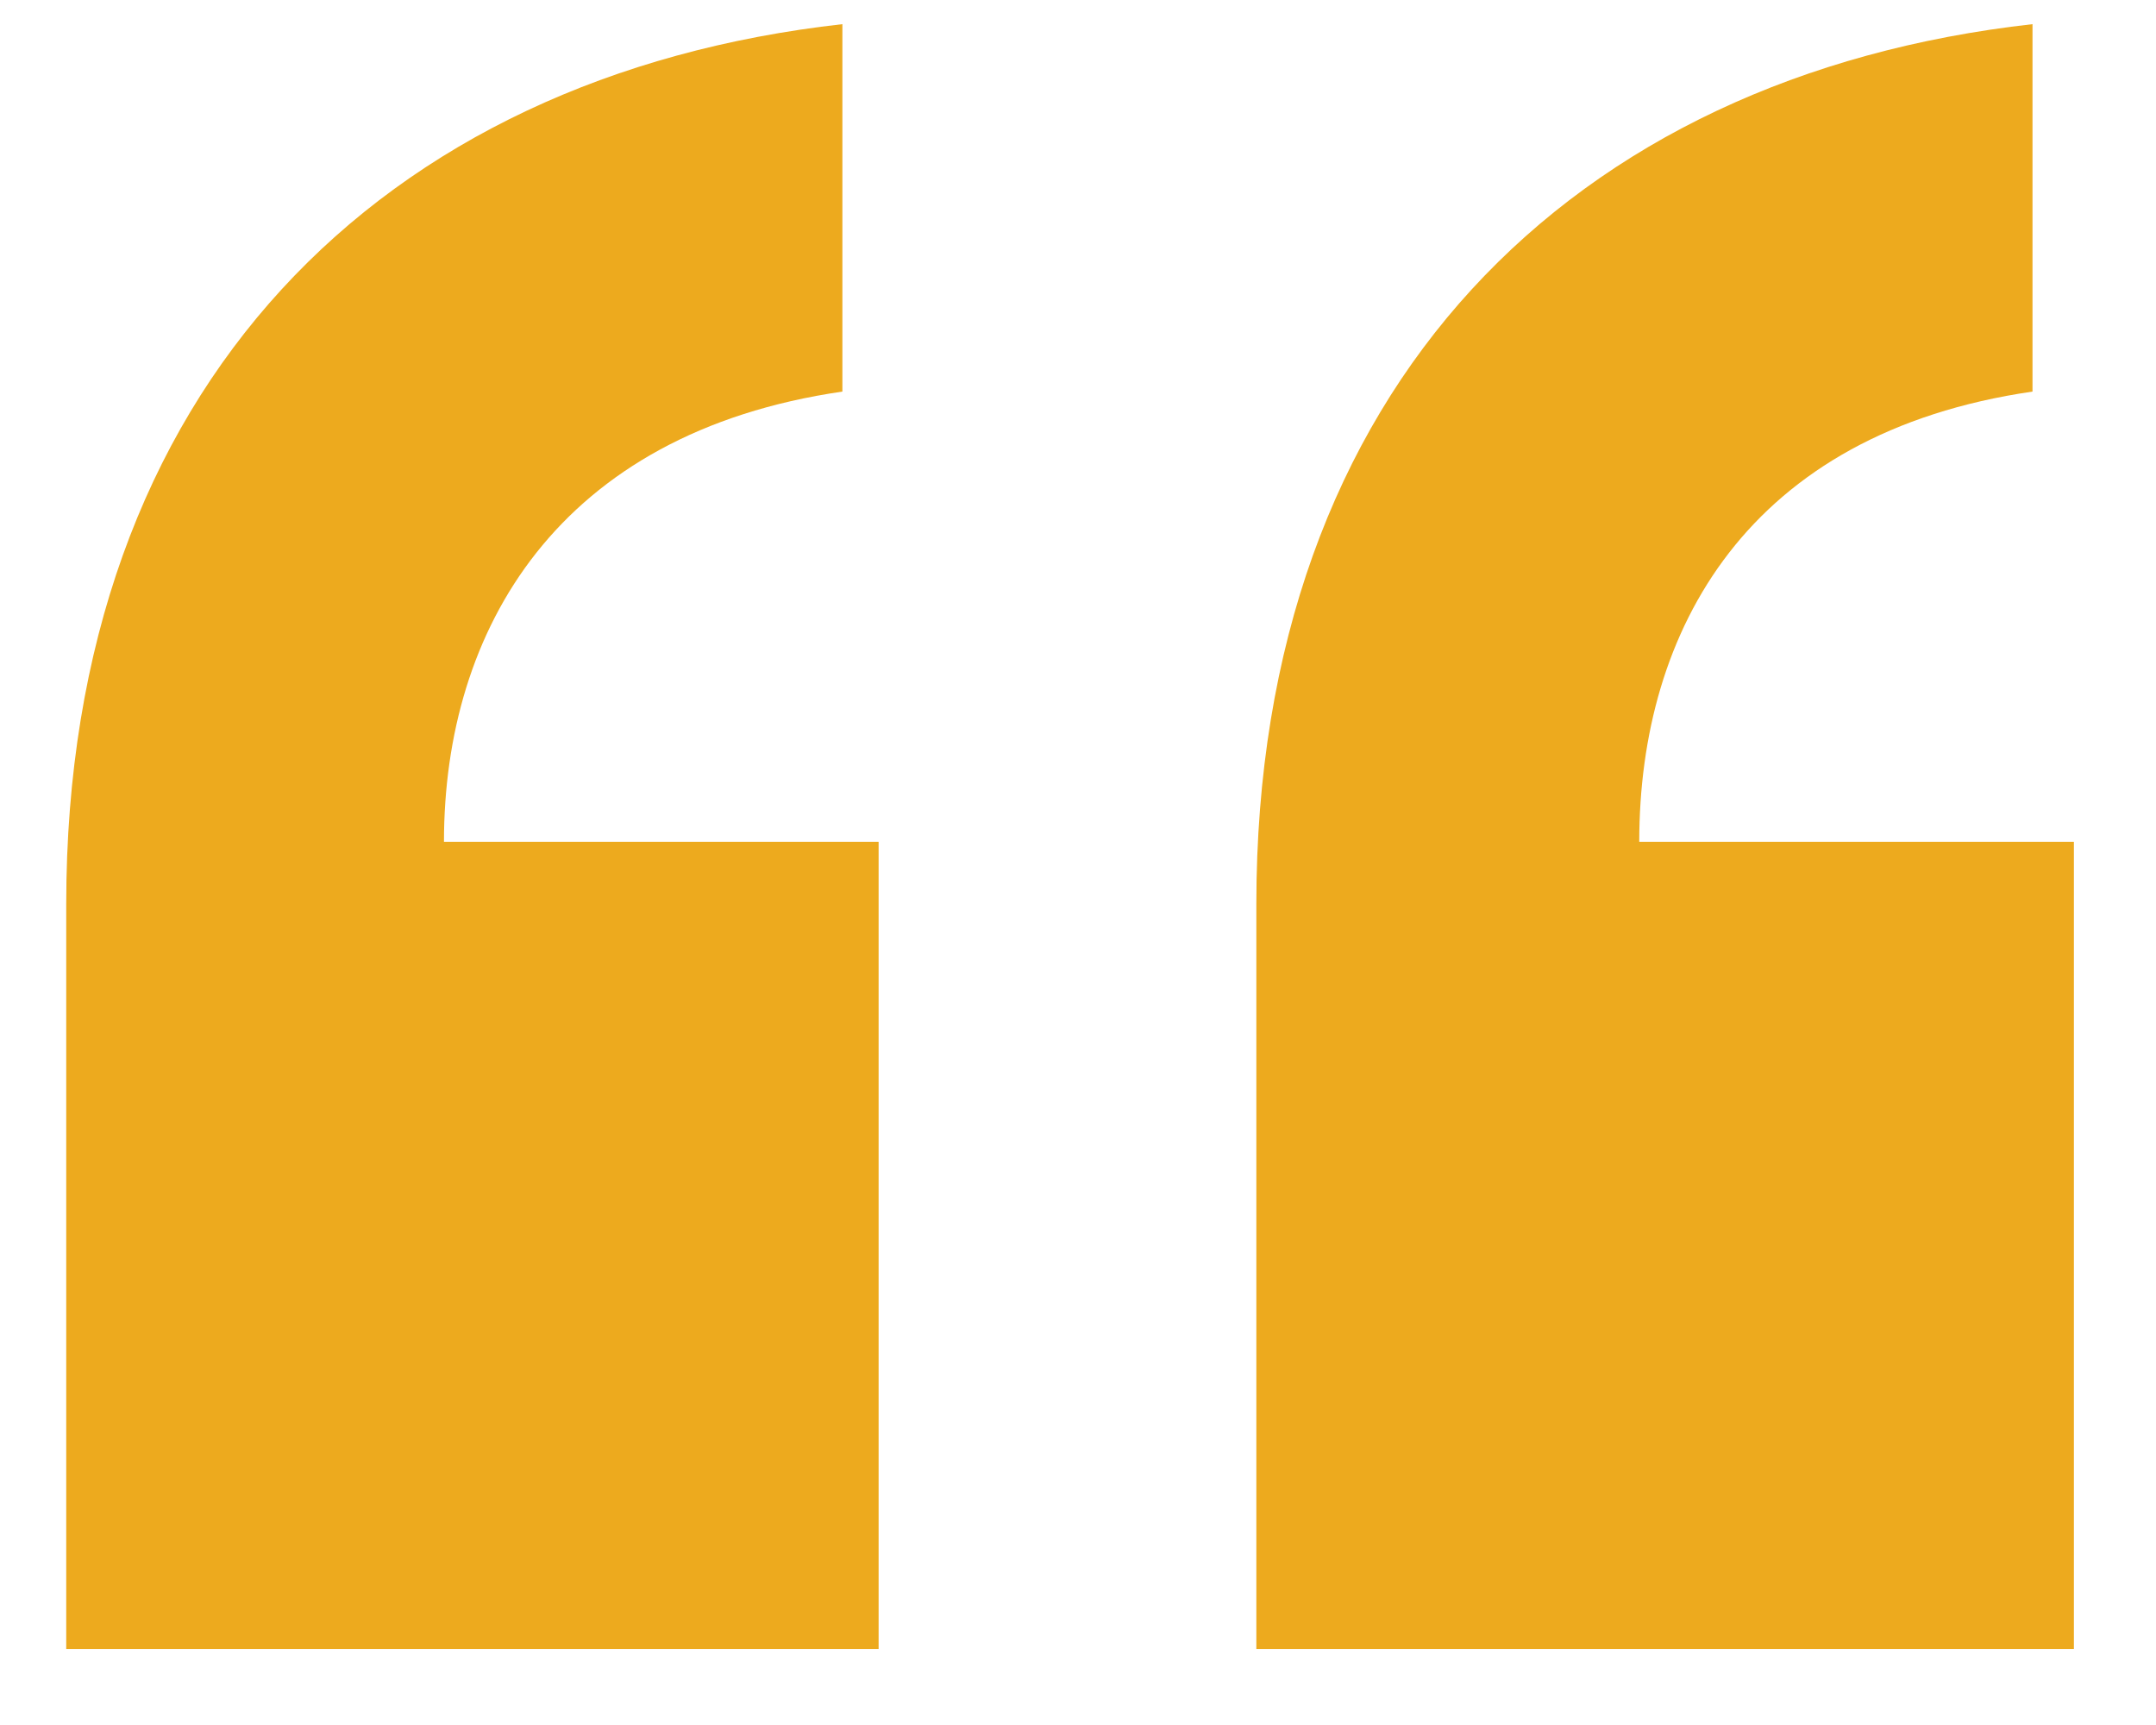
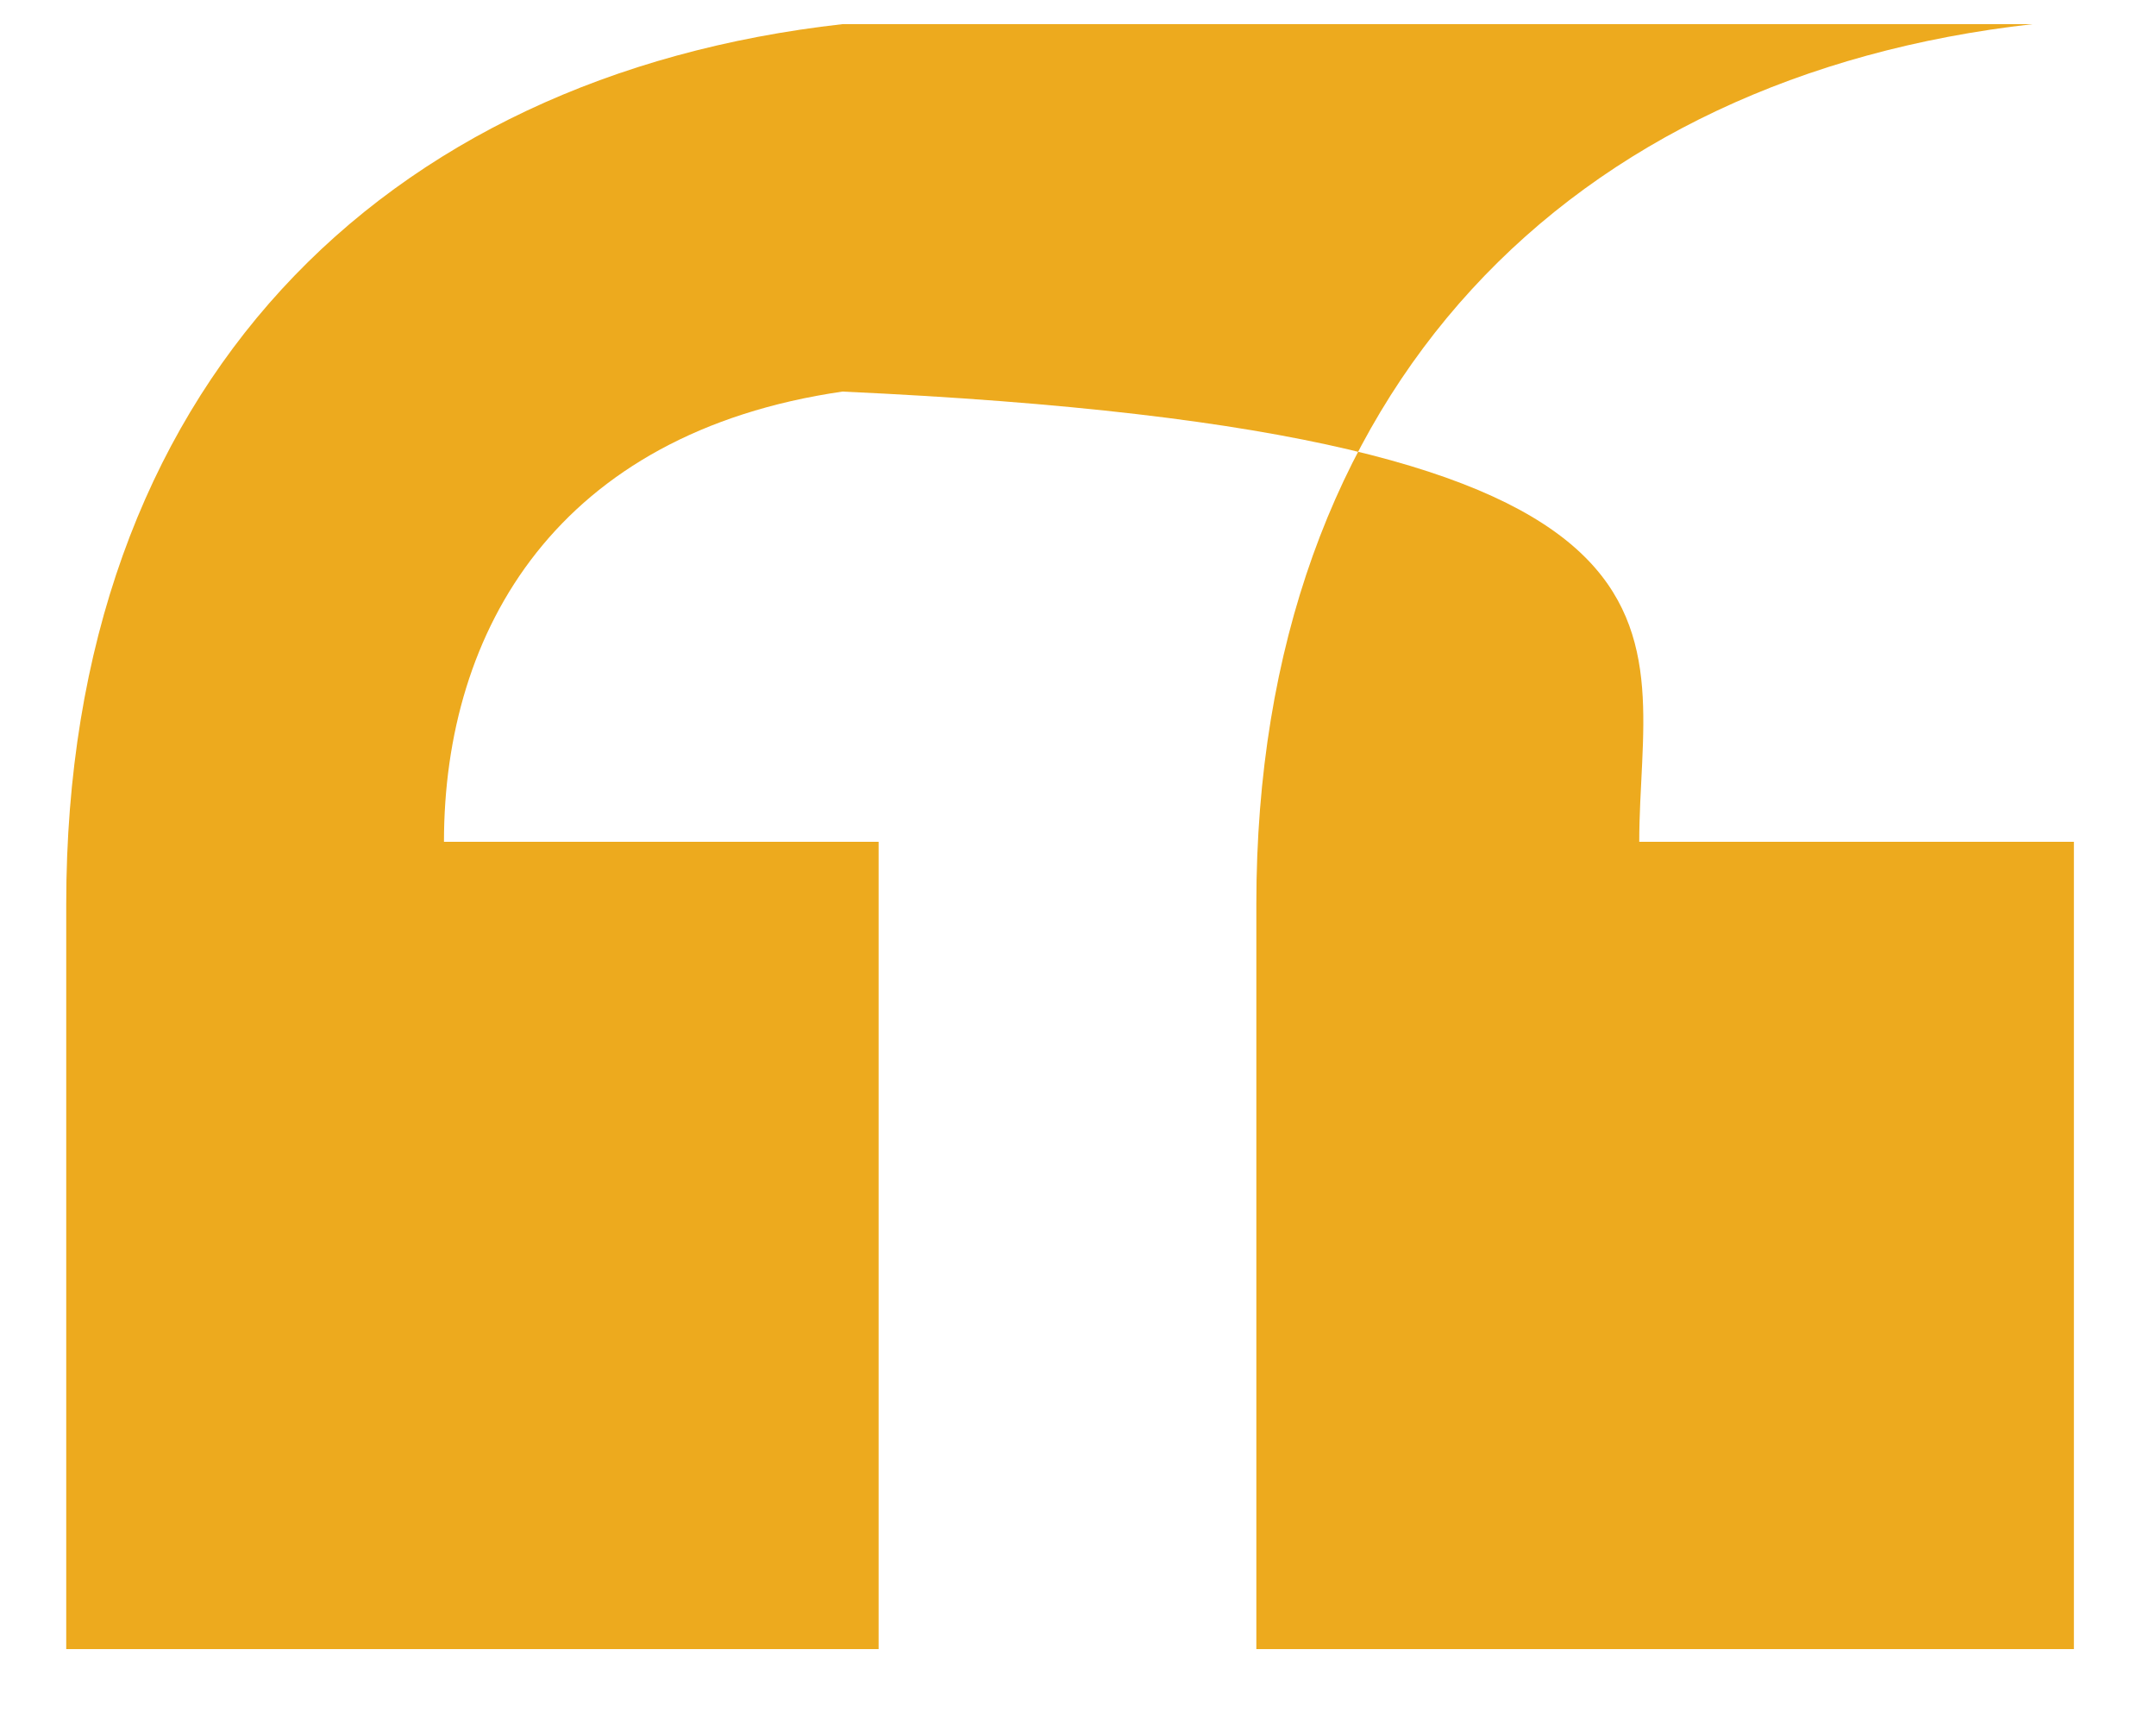
<svg xmlns="http://www.w3.org/2000/svg" width="25" height="20" viewBox="0 0 25 20" fill="none">
-   <path d="M9.768 0.28V4.54C6.468 5.02 5.148 7.3 5.148 9.76H10.188V19.12H0.768V10.48C0.768 4.48 4.428 0.88 9.768 0.28ZM23.568 0.28V4.54C20.268 5.02 19.008 7.3 19.008 9.76H24.048V19.12H14.568V10.48C14.568 4.48 18.228 0.88 23.568 0.28Z" fill="#edaa1e" />
+   <path d="M9.768 0.28V4.54C6.468 5.02 5.148 7.3 5.148 9.76H10.188V19.12H0.768V10.48C0.768 4.48 4.428 0.88 9.768 0.28ZV4.54C20.268 5.02 19.008 7.3 19.008 9.76H24.048V19.12H14.568V10.48C14.568 4.48 18.228 0.88 23.568 0.28Z" fill="#edaa1e" />
</svg>